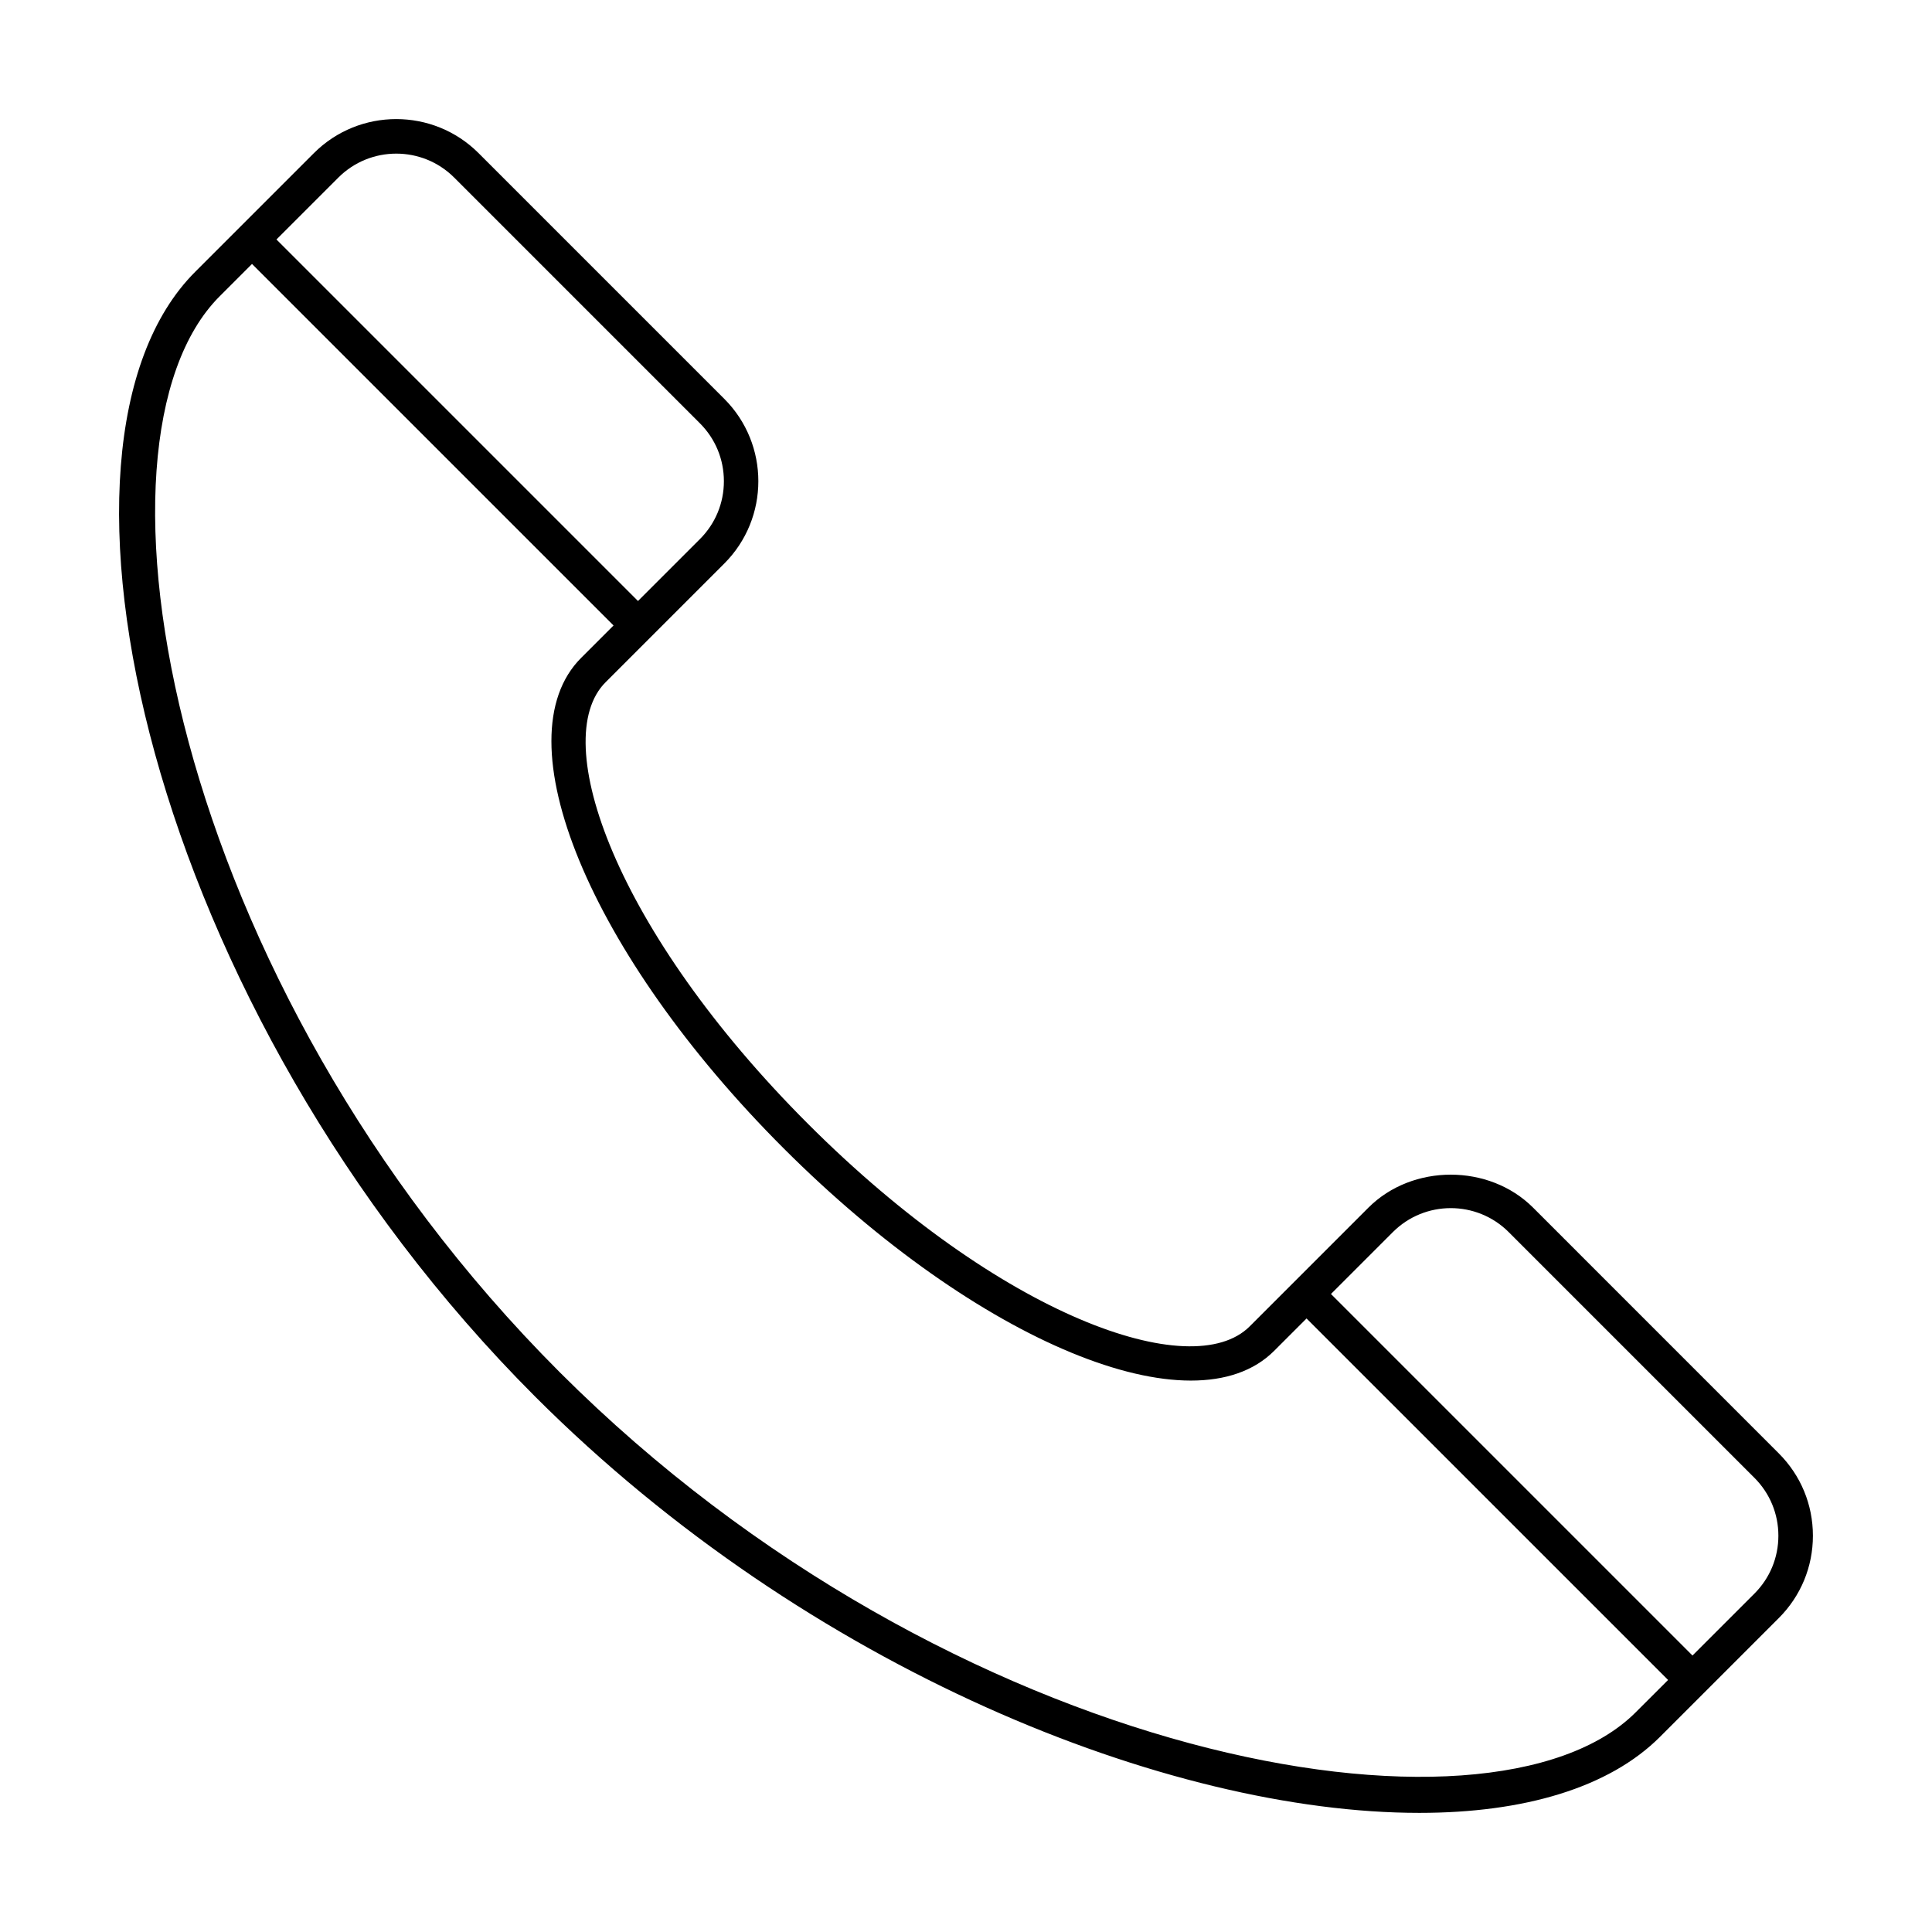
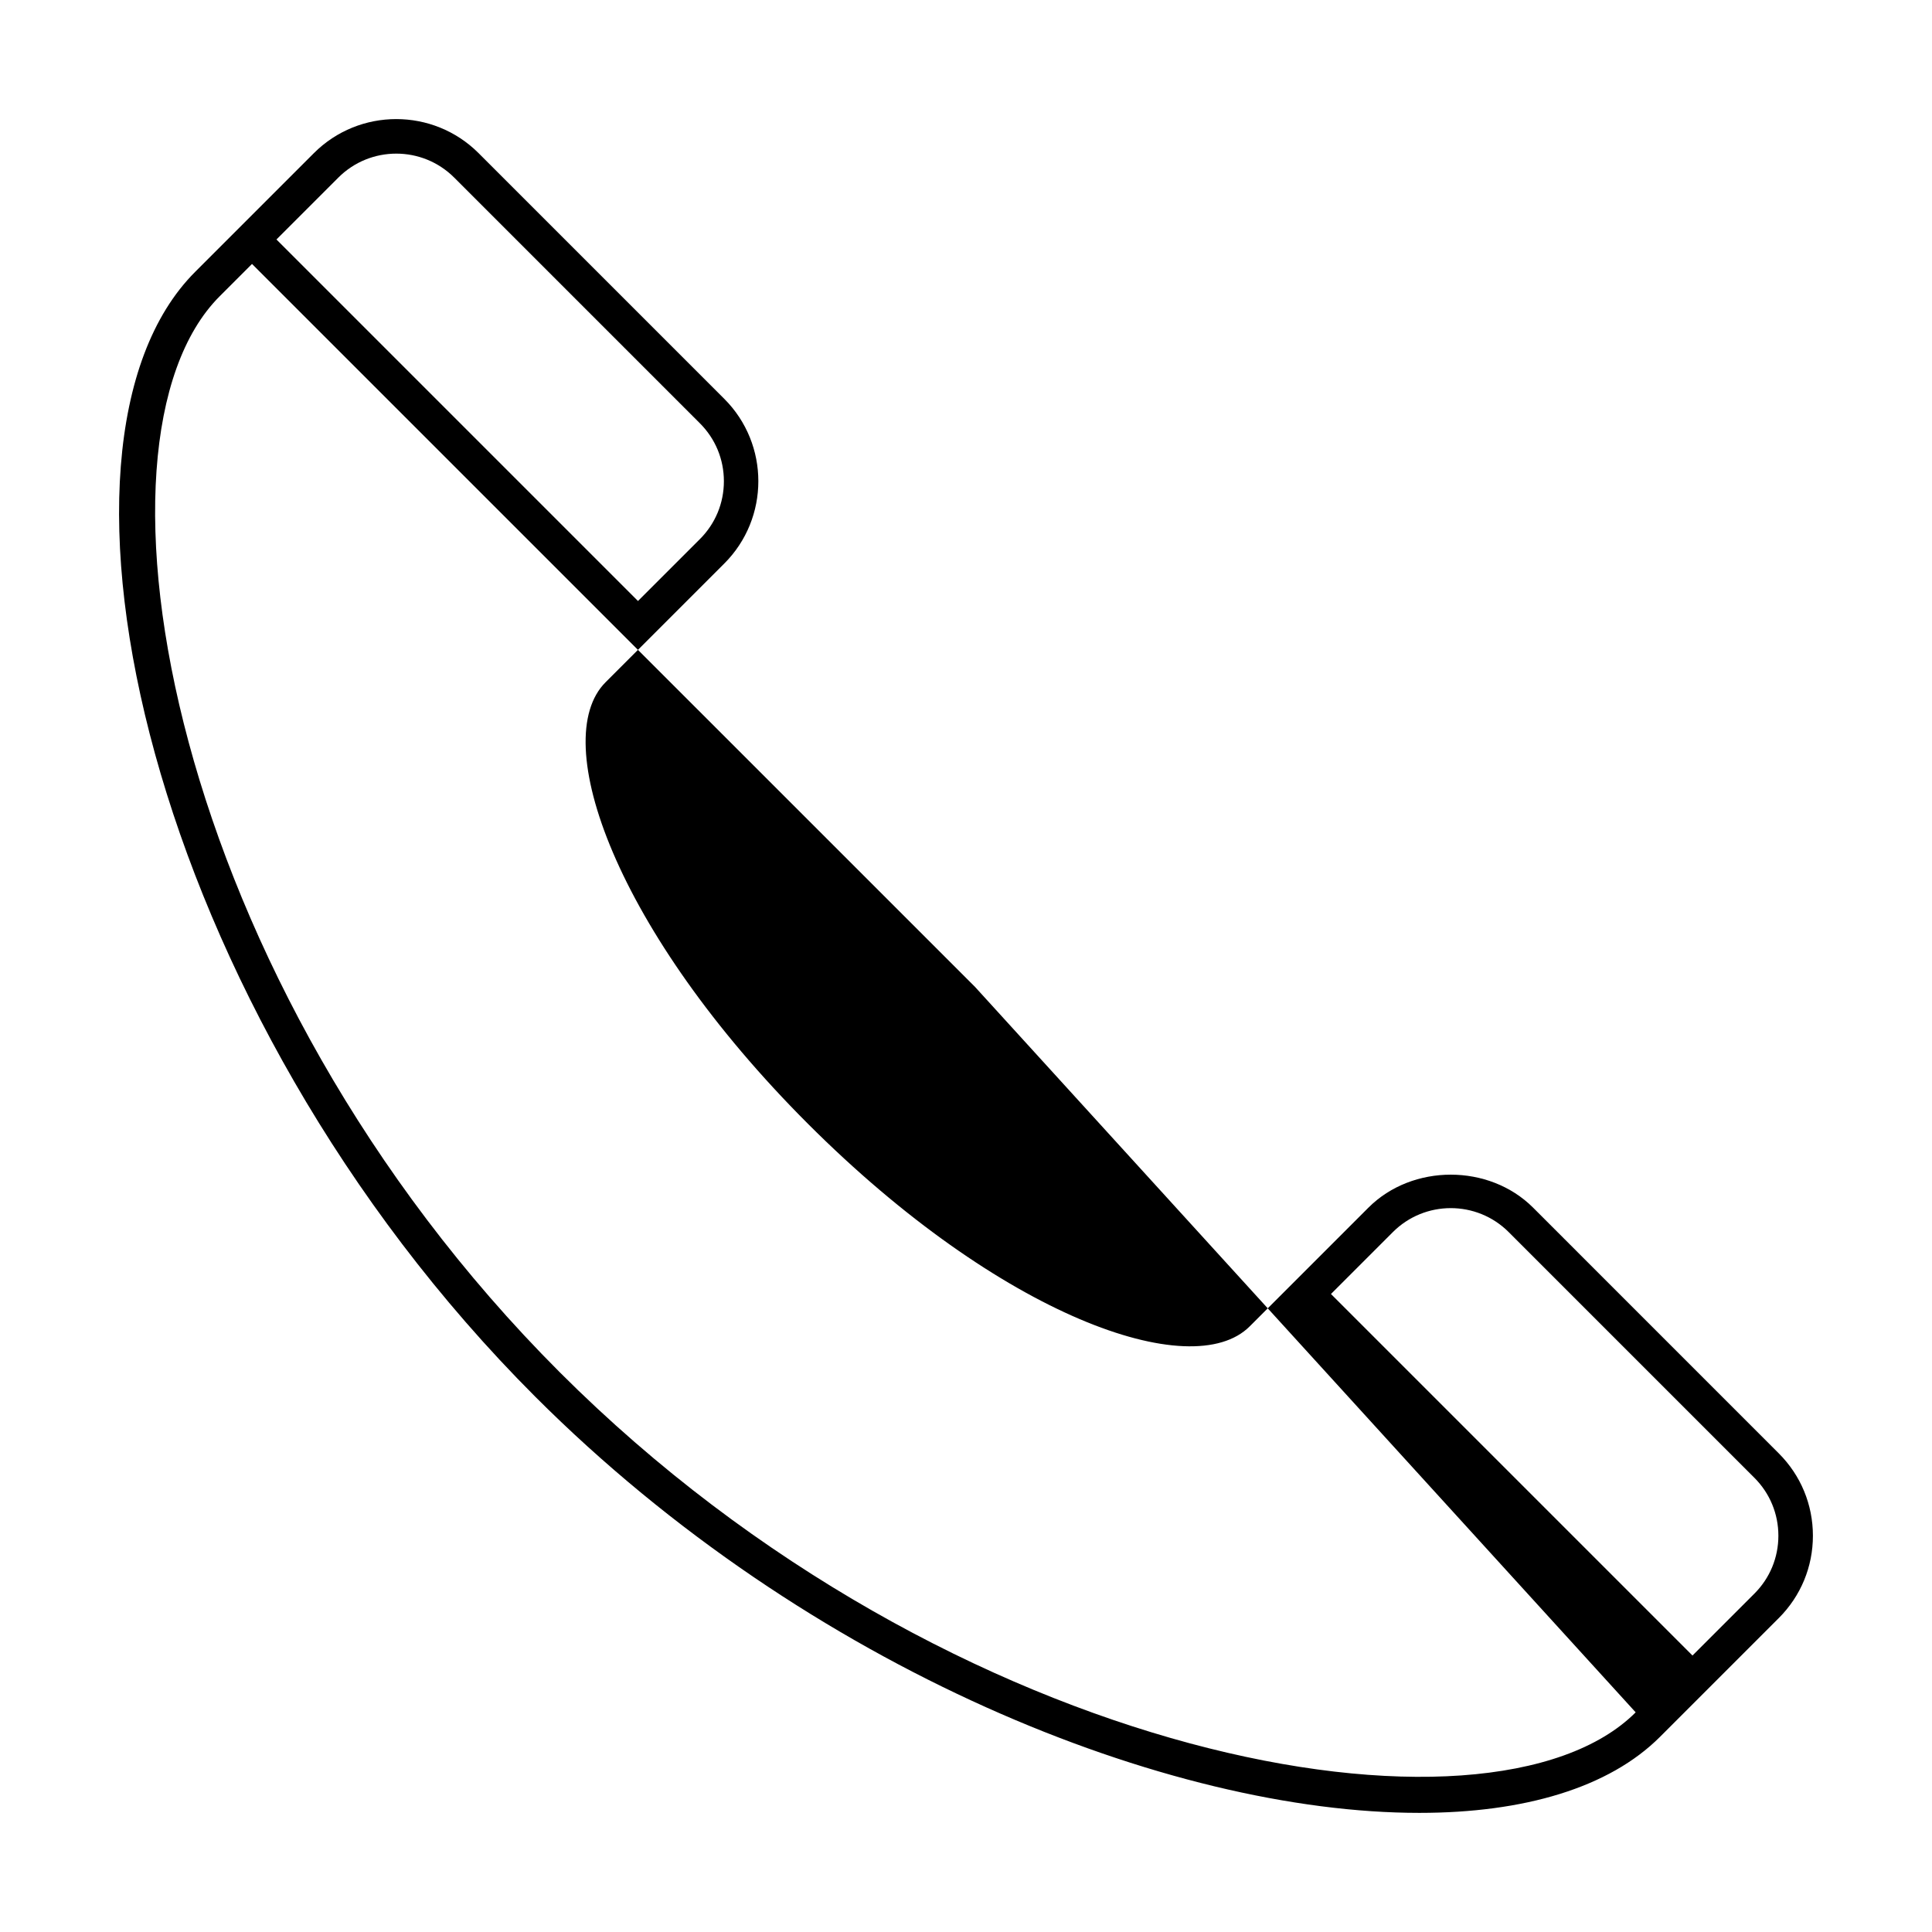
<svg xmlns="http://www.w3.org/2000/svg" fill="#000000" width="800px" height="800px" version="1.1" viewBox="144 144 512 512">
-   <path d="m550.29 464.04c-11.656-11.656-31.988-11.656-43.645 0l-31.465 31.465c-15.293 15.293-65.977-2.609-117.04-53.66-51.051-51.051-68.961-101.73-53.66-117.04l31.465-31.465c12.031-12.031 12.031-31.609 0-43.641l-65.117-65.117c-12.031-12.031-31.613-12.031-43.645 0l-31.469 31.469c-45.832 45.828-12.582 195.36 90.133 298.09 72.414 72.41 168.08 110.3 234.3 110.29 27.707 0 50.27-6.641 63.789-20.164l31.465-31.465c5.828-5.828 9.039-13.574 9.039-21.816 0-8.242-3.211-15.996-9.039-21.824zm-316.62-272.98c4.231-4.231 9.785-6.348 15.348-6.348 5.559 0 11.113 2.117 15.348 6.348l65.117 65.117c4.098 4.098 6.356 9.543 6.356 15.348 0 5.797-2.258 11.246-6.356 15.34l-16.41 16.406-95.809-95.809zm343.8 406.73c-38.492 38.492-181.55 13.441-285.13-90.129-103.57-103.58-128.64-246.63-90.137-285.13l8.582-8.582 95.812 95.805-8.582 8.582c-21.402 21.402 2.168 78.5 53.66 129.99 51.496 51.484 108.6 75.059 129.99 53.66l8.582-8.582 95.812 95.805zm31.465-31.465-16.406 16.406-95.809-95.809 16.406-16.406c8.453-8.461 22.219-8.473 30.691 0l65.117 65.117c4.098 4.102 6.356 9.551 6.356 15.348s-2.254 11.246-6.356 15.344z" />
+   <path d="m550.29 464.04c-11.656-11.656-31.988-11.656-43.645 0l-31.465 31.465c-15.293 15.293-65.977-2.609-117.04-53.66-51.051-51.051-68.961-101.73-53.66-117.04l31.465-31.465c12.031-12.031 12.031-31.609 0-43.641l-65.117-65.117c-12.031-12.031-31.613-12.031-43.645 0l-31.469 31.469c-45.832 45.828-12.582 195.36 90.133 298.09 72.414 72.41 168.08 110.3 234.3 110.29 27.707 0 50.27-6.641 63.789-20.164l31.465-31.465c5.828-5.828 9.039-13.574 9.039-21.816 0-8.242-3.211-15.996-9.039-21.824zm-316.62-272.98c4.231-4.231 9.785-6.348 15.348-6.348 5.559 0 11.113 2.117 15.348 6.348l65.117 65.117c4.098 4.098 6.356 9.543 6.356 15.348 0 5.797-2.258 11.246-6.356 15.34l-16.41 16.406-95.809-95.809zm343.8 406.73c-38.492 38.492-181.55 13.441-285.13-90.129-103.57-103.58-128.64-246.63-90.137-285.13l8.582-8.582 95.812 95.805-8.582 8.582l8.582-8.582 95.812 95.805zm31.465-31.465-16.406 16.406-95.809-95.809 16.406-16.406c8.453-8.461 22.219-8.473 30.691 0l65.117 65.117c4.098 4.102 6.356 9.551 6.356 15.348s-2.254 11.246-6.356 15.344z" />
</svg>